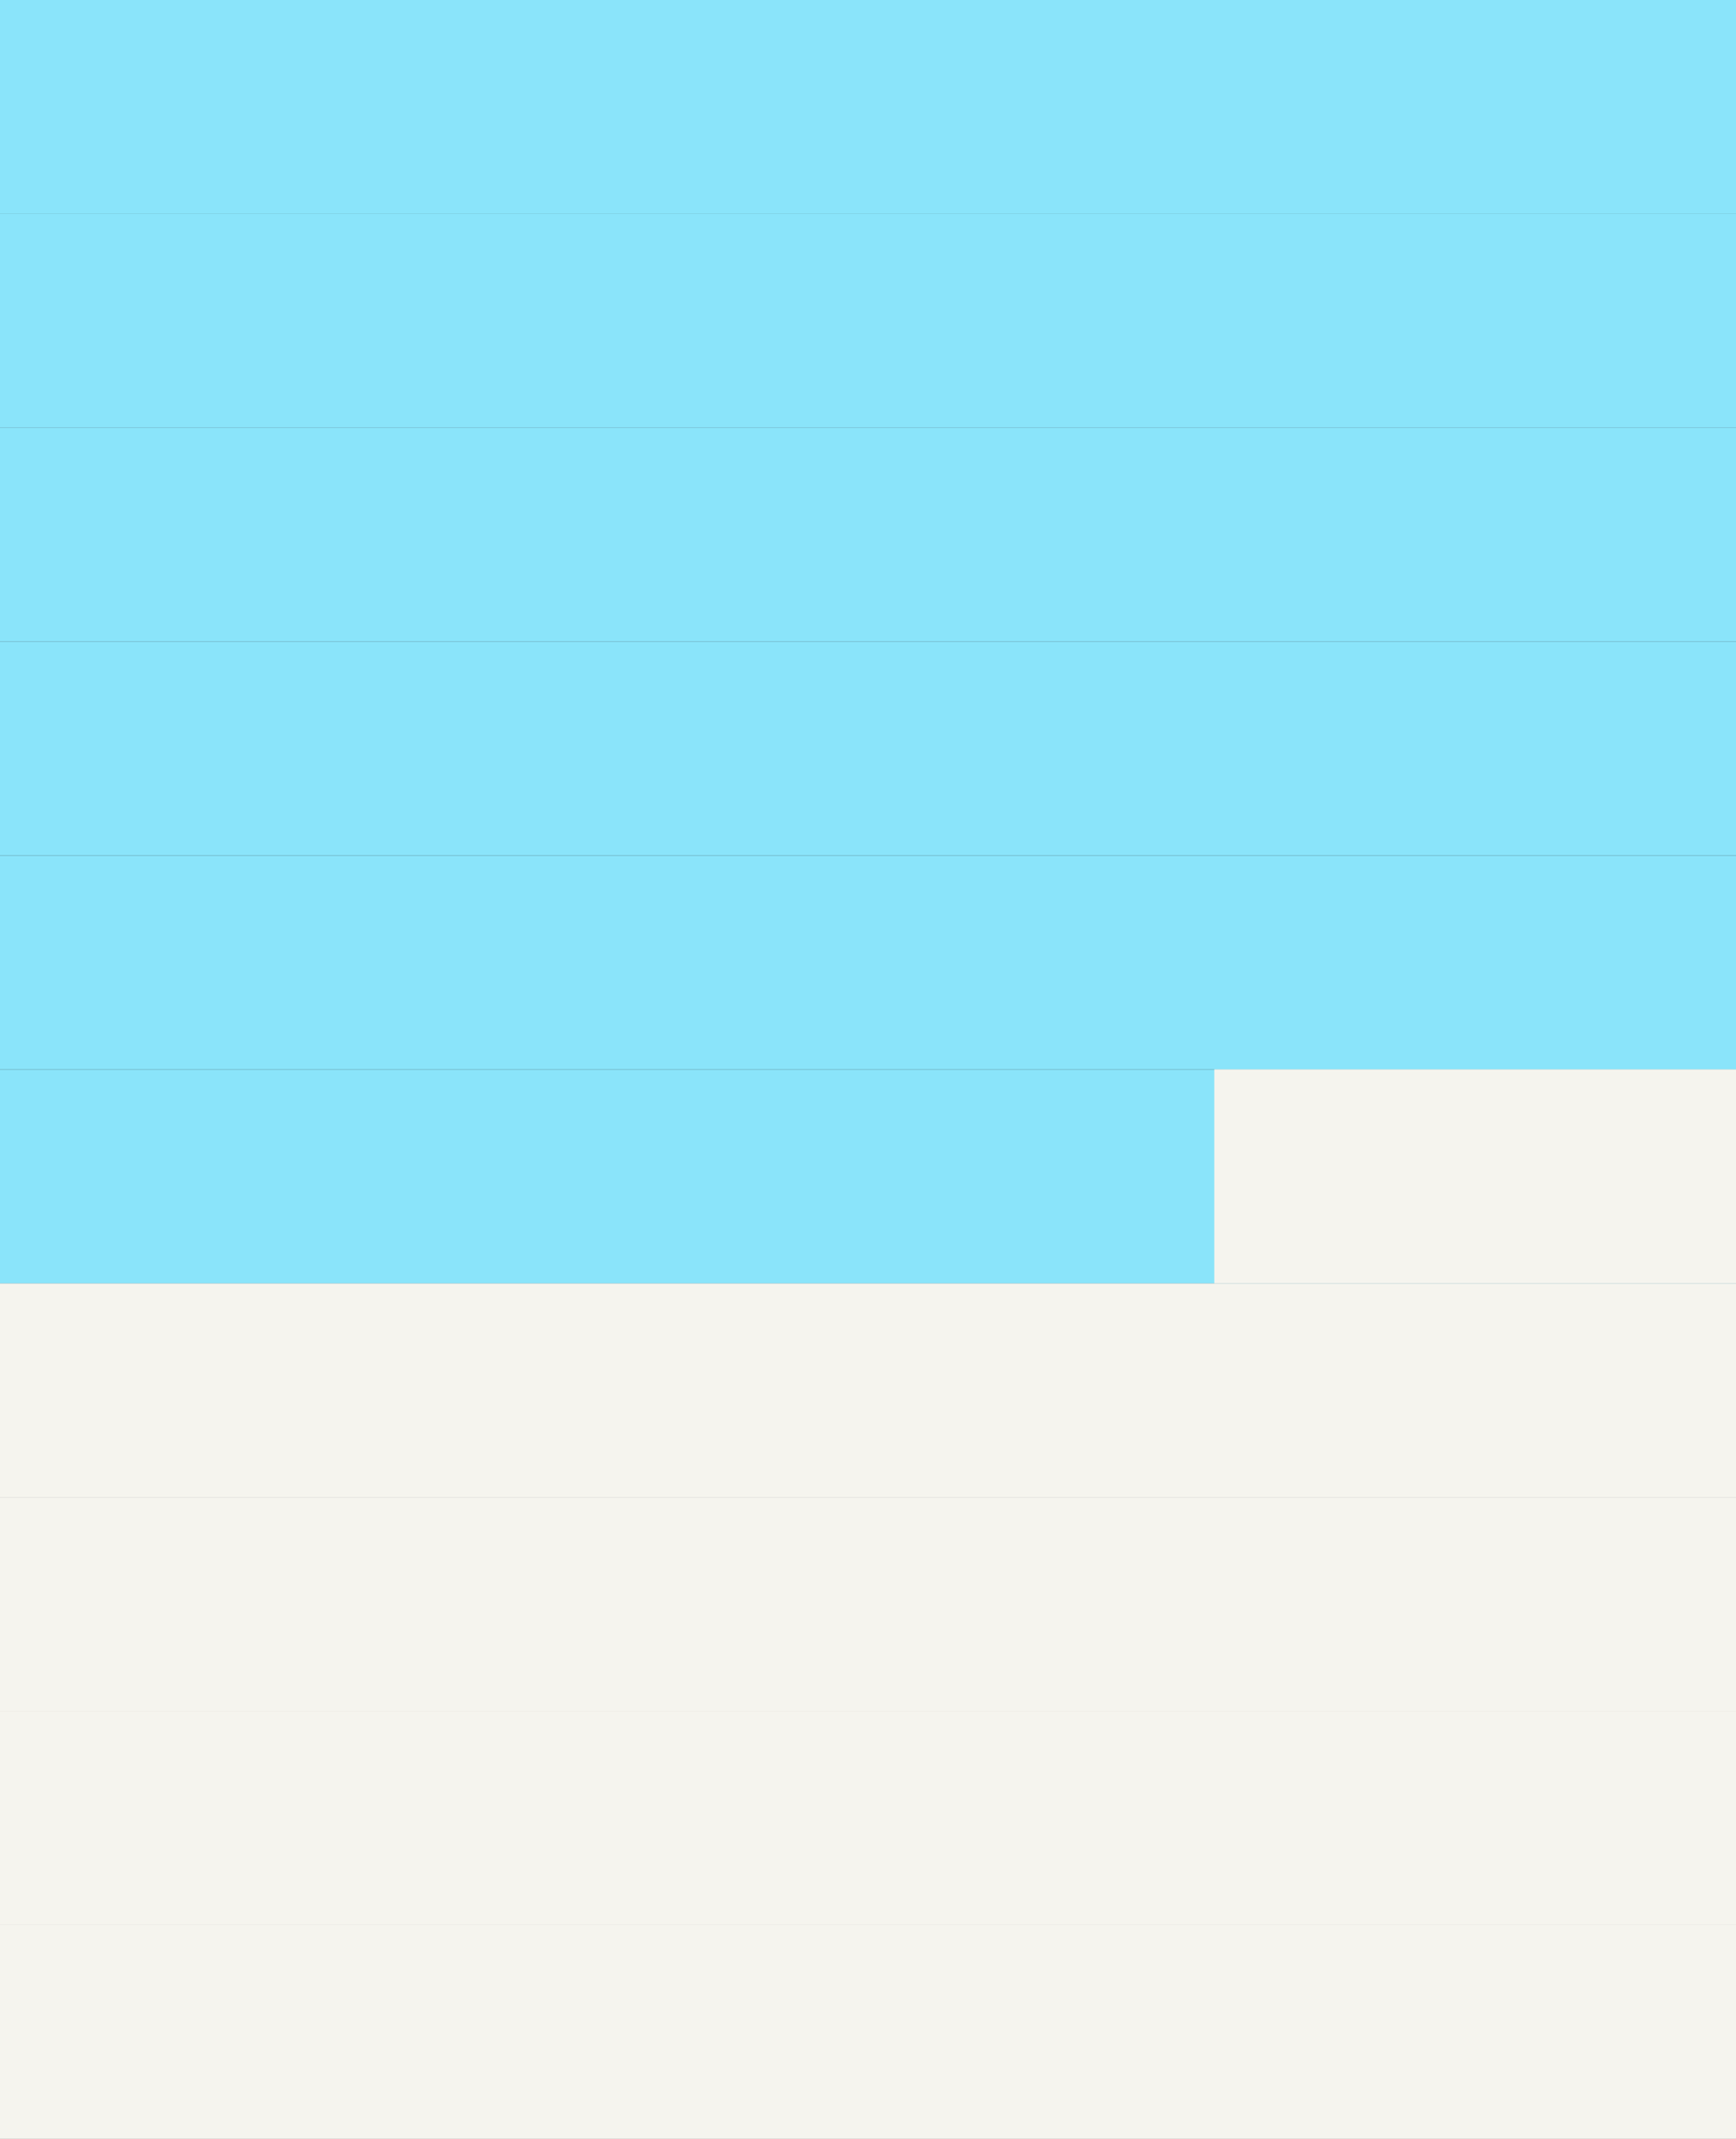
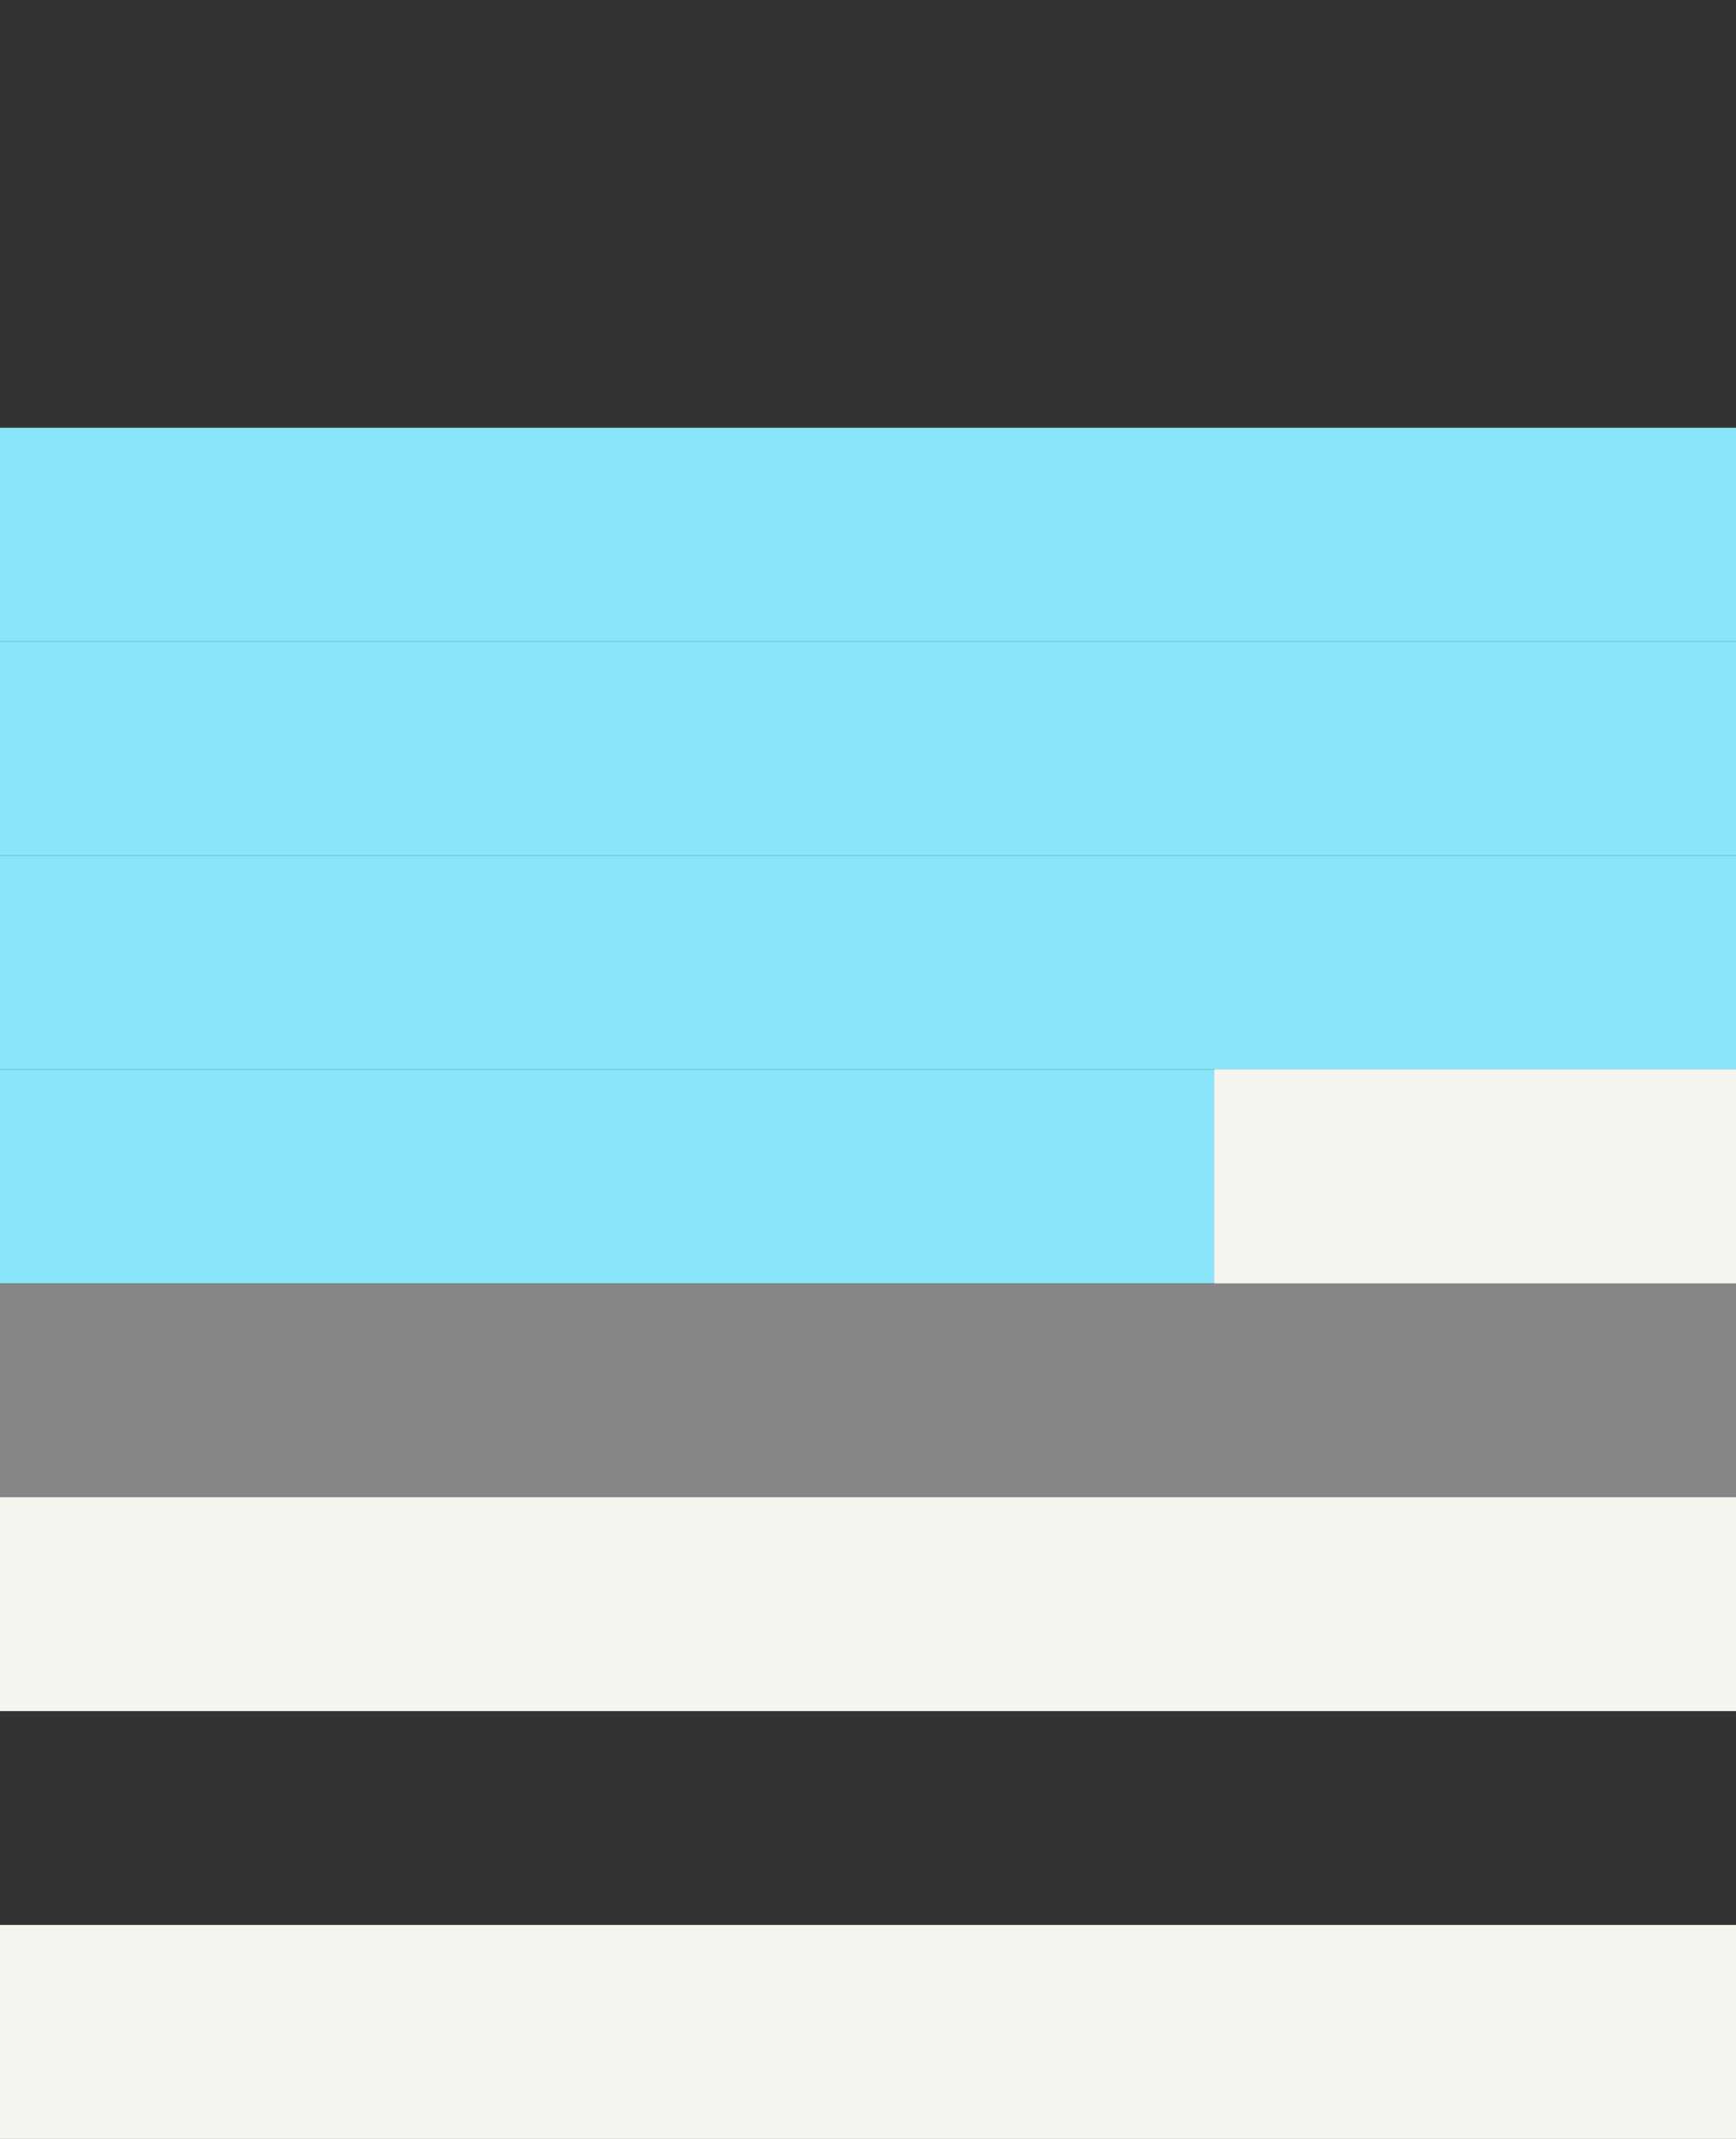
<svg xmlns="http://www.w3.org/2000/svg" width="406" height="500" viewBox="0 0 406 500" fill="none">
  <rect x="0" y="0" width="406" height="500" fill="#333333" stroke="none" />
-   <rect width="406" height="50" fill="#8AE4FA" />
  <rect y="200" width="406" height="50" fill="#8AE4FA" />
-   <rect y="400" width="406" height="50" fill="#EFECE3" />
-   <rect y="400" width="406" height="50" fill="white" fill-opacity="0.4" />
-   <rect y="300" width="406" height="50" fill="#EFECE3" />
  <rect y="300" width="406" height="50" fill="white" fill-opacity="0.4" />
-   <rect y="50" width="406" height="50" fill="#8AE4FA" />
  <rect y="250" width="406" height="50" fill="#8AE4FA" />
  <rect y="450" width="406" height="50" fill="#EFECE3" />
  <rect y="450" width="406" height="50" fill="white" fill-opacity="0.4" />
  <rect y="150" width="406" height="50" fill="#8AE4FA" />
  <rect y="350" width="406" height="50" fill="#EFECE3" />
  <rect y="350" width="406" height="50" fill="white" fill-opacity="0.4" />
  <rect y="100" width="406" height="50" fill="#8AE4FA" />
  <rect x="284" y="250" width="122" height="50" fill="#EFECE3" />
  <rect x="284" y="250" width="122" height="50" fill="white" fill-opacity="0.4" />
</svg>